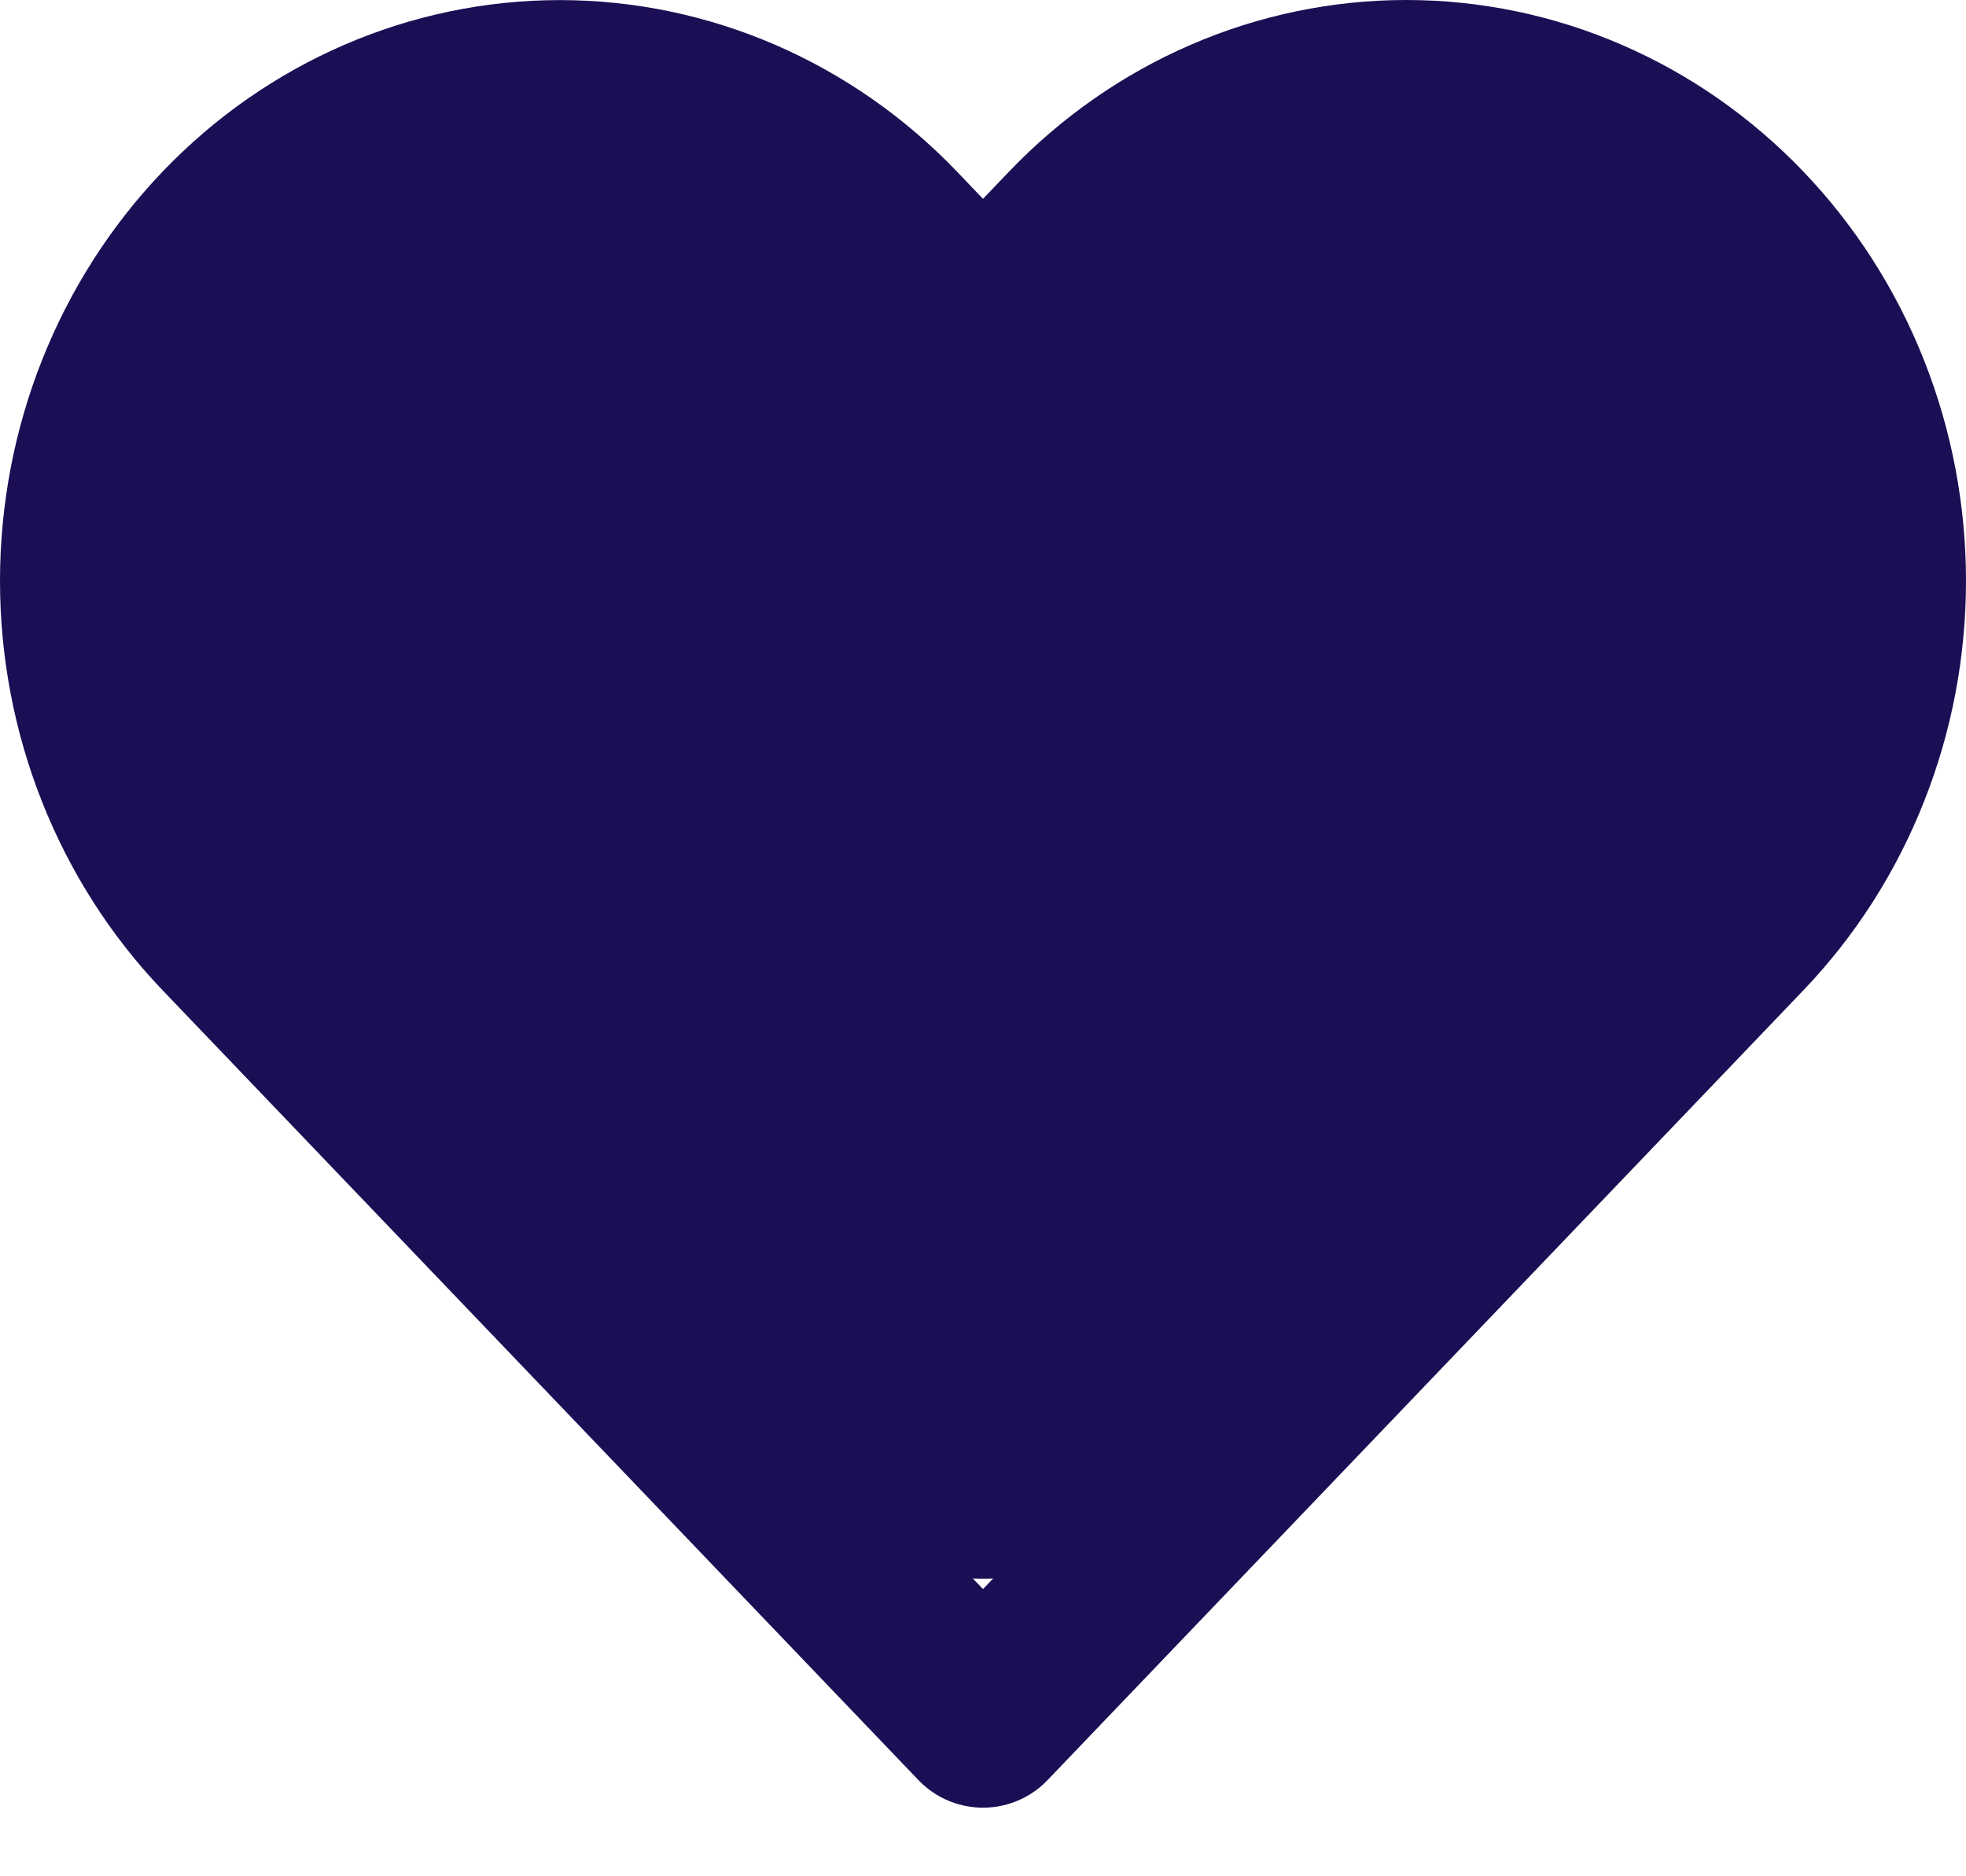
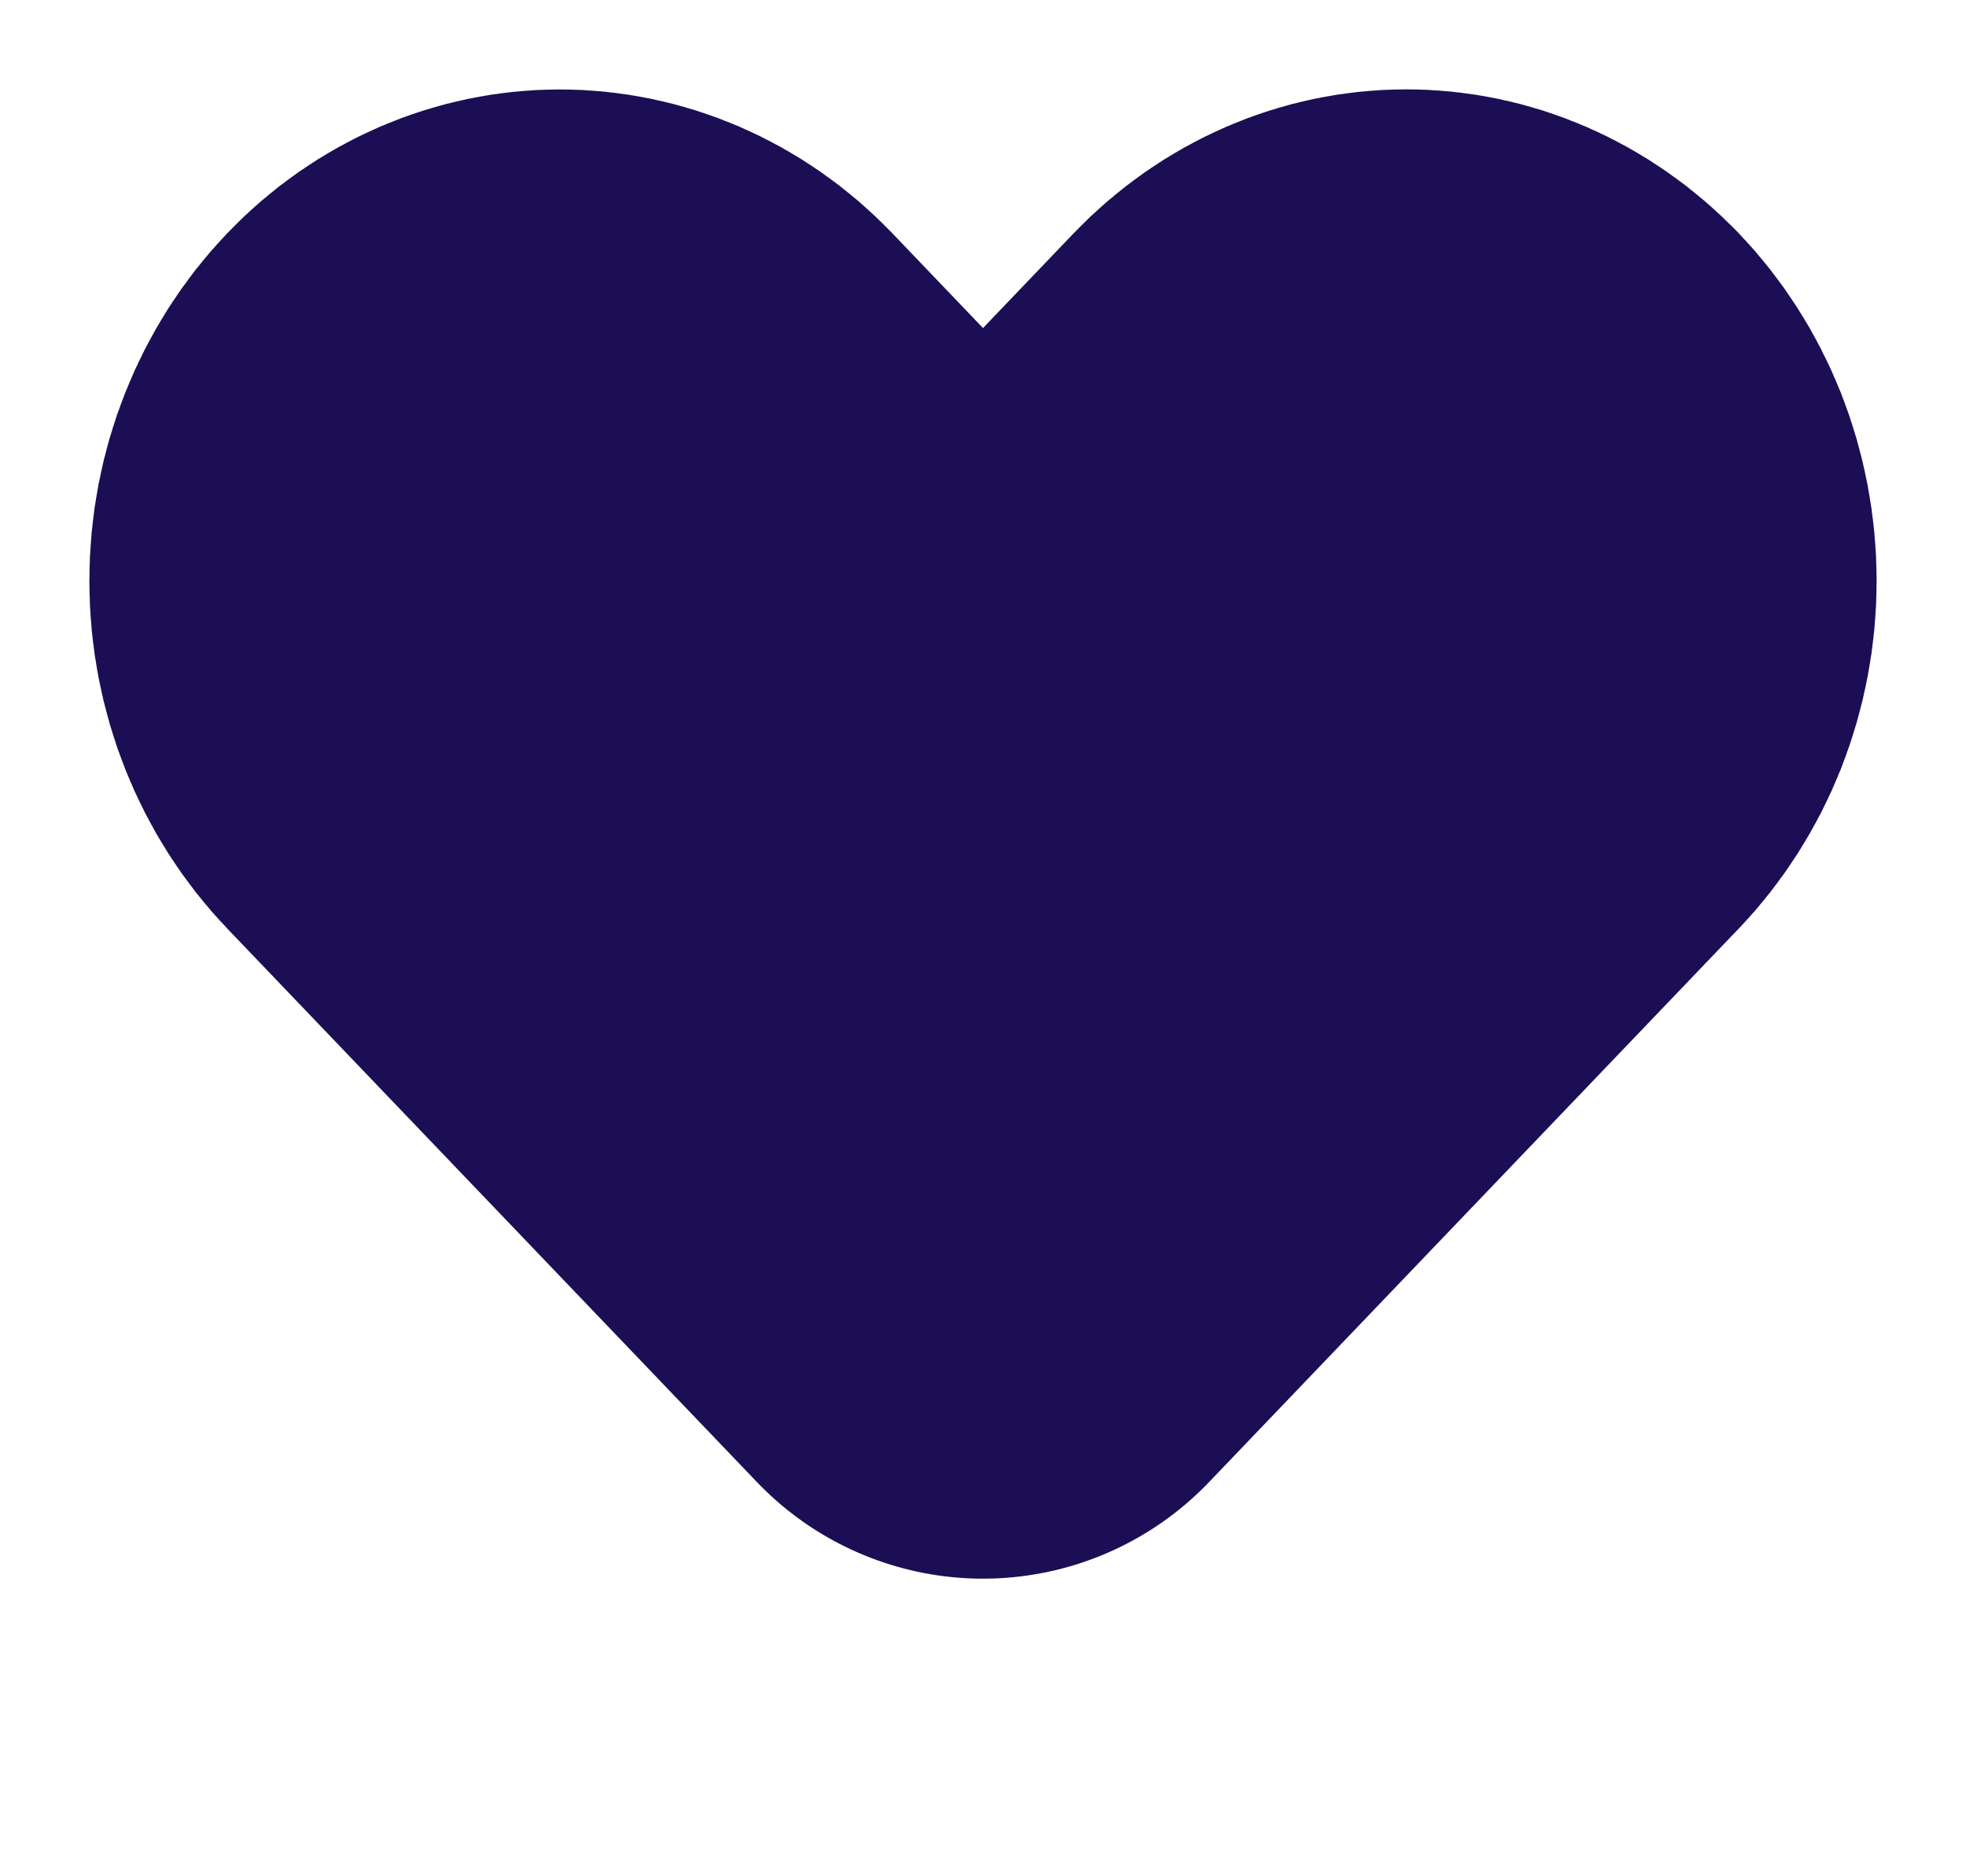
<svg xmlns="http://www.w3.org/2000/svg" width="22" height="21" viewBox="0 0 22 21" fill="none">
  <path d="M14.543 5.031L14.543 5.031C14.715 4.852 14.909 4.719 15.112 4.631C15.315 4.543 15.526 4.5 15.736 4.5C15.945 4.5 16.157 4.543 16.359 4.631C16.562 4.719 16.757 4.852 16.928 5.031L16.93 5.032C17.101 5.211 17.245 5.432 17.346 5.686C17.446 5.941 17.5 6.218 17.5 6.502C17.5 6.785 17.446 7.063 17.346 7.317C17.245 7.571 17.101 7.792 16.93 7.972L16.929 7.972L15.915 9.032L11 14.169L6.085 9.032L5.071 7.972C4.722 7.608 4.5 7.081 4.5 6.502C4.5 5.922 4.722 5.396 5.071 5.031C5.414 4.672 5.847 4.501 6.264 4.501C6.68 4.501 7.113 4.672 7.457 5.031L8.471 6.091C9.131 6.782 10.045 7.172 11 7.172C11.955 7.172 12.868 6.782 13.529 6.091L14.543 5.031Z" stroke="#1C0E54" stroke-width="7" stroke-linecap="round" stroke-linejoin="round" />
-   <path d="M19.458 2.612C18.969 2.101 18.389 1.695 17.75 1.419C17.112 1.142 16.427 1 15.736 1C15.045 1 14.36 1.142 13.722 1.419C13.083 1.695 12.503 2.101 12.014 2.612L11 3.672L9.986 2.612C8.998 1.58 7.66 1.001 6.264 1.001C4.868 1.001 3.529 1.58 2.542 2.612C1.555 3.644 1 5.043 1 6.502C1 7.961 1.555 9.36 2.542 10.392L3.556 11.452L11 19.232L18.444 11.452L19.458 10.392C19.947 9.881 20.335 9.275 20.599 8.607C20.864 7.94 21 7.224 21 6.502C21 5.779 20.864 5.064 20.599 4.396C20.335 3.729 19.947 3.123 19.458 2.612V2.612Z" stroke="#1C0E54" stroke-width="2" stroke-linecap="round" stroke-linejoin="round" />
</svg>